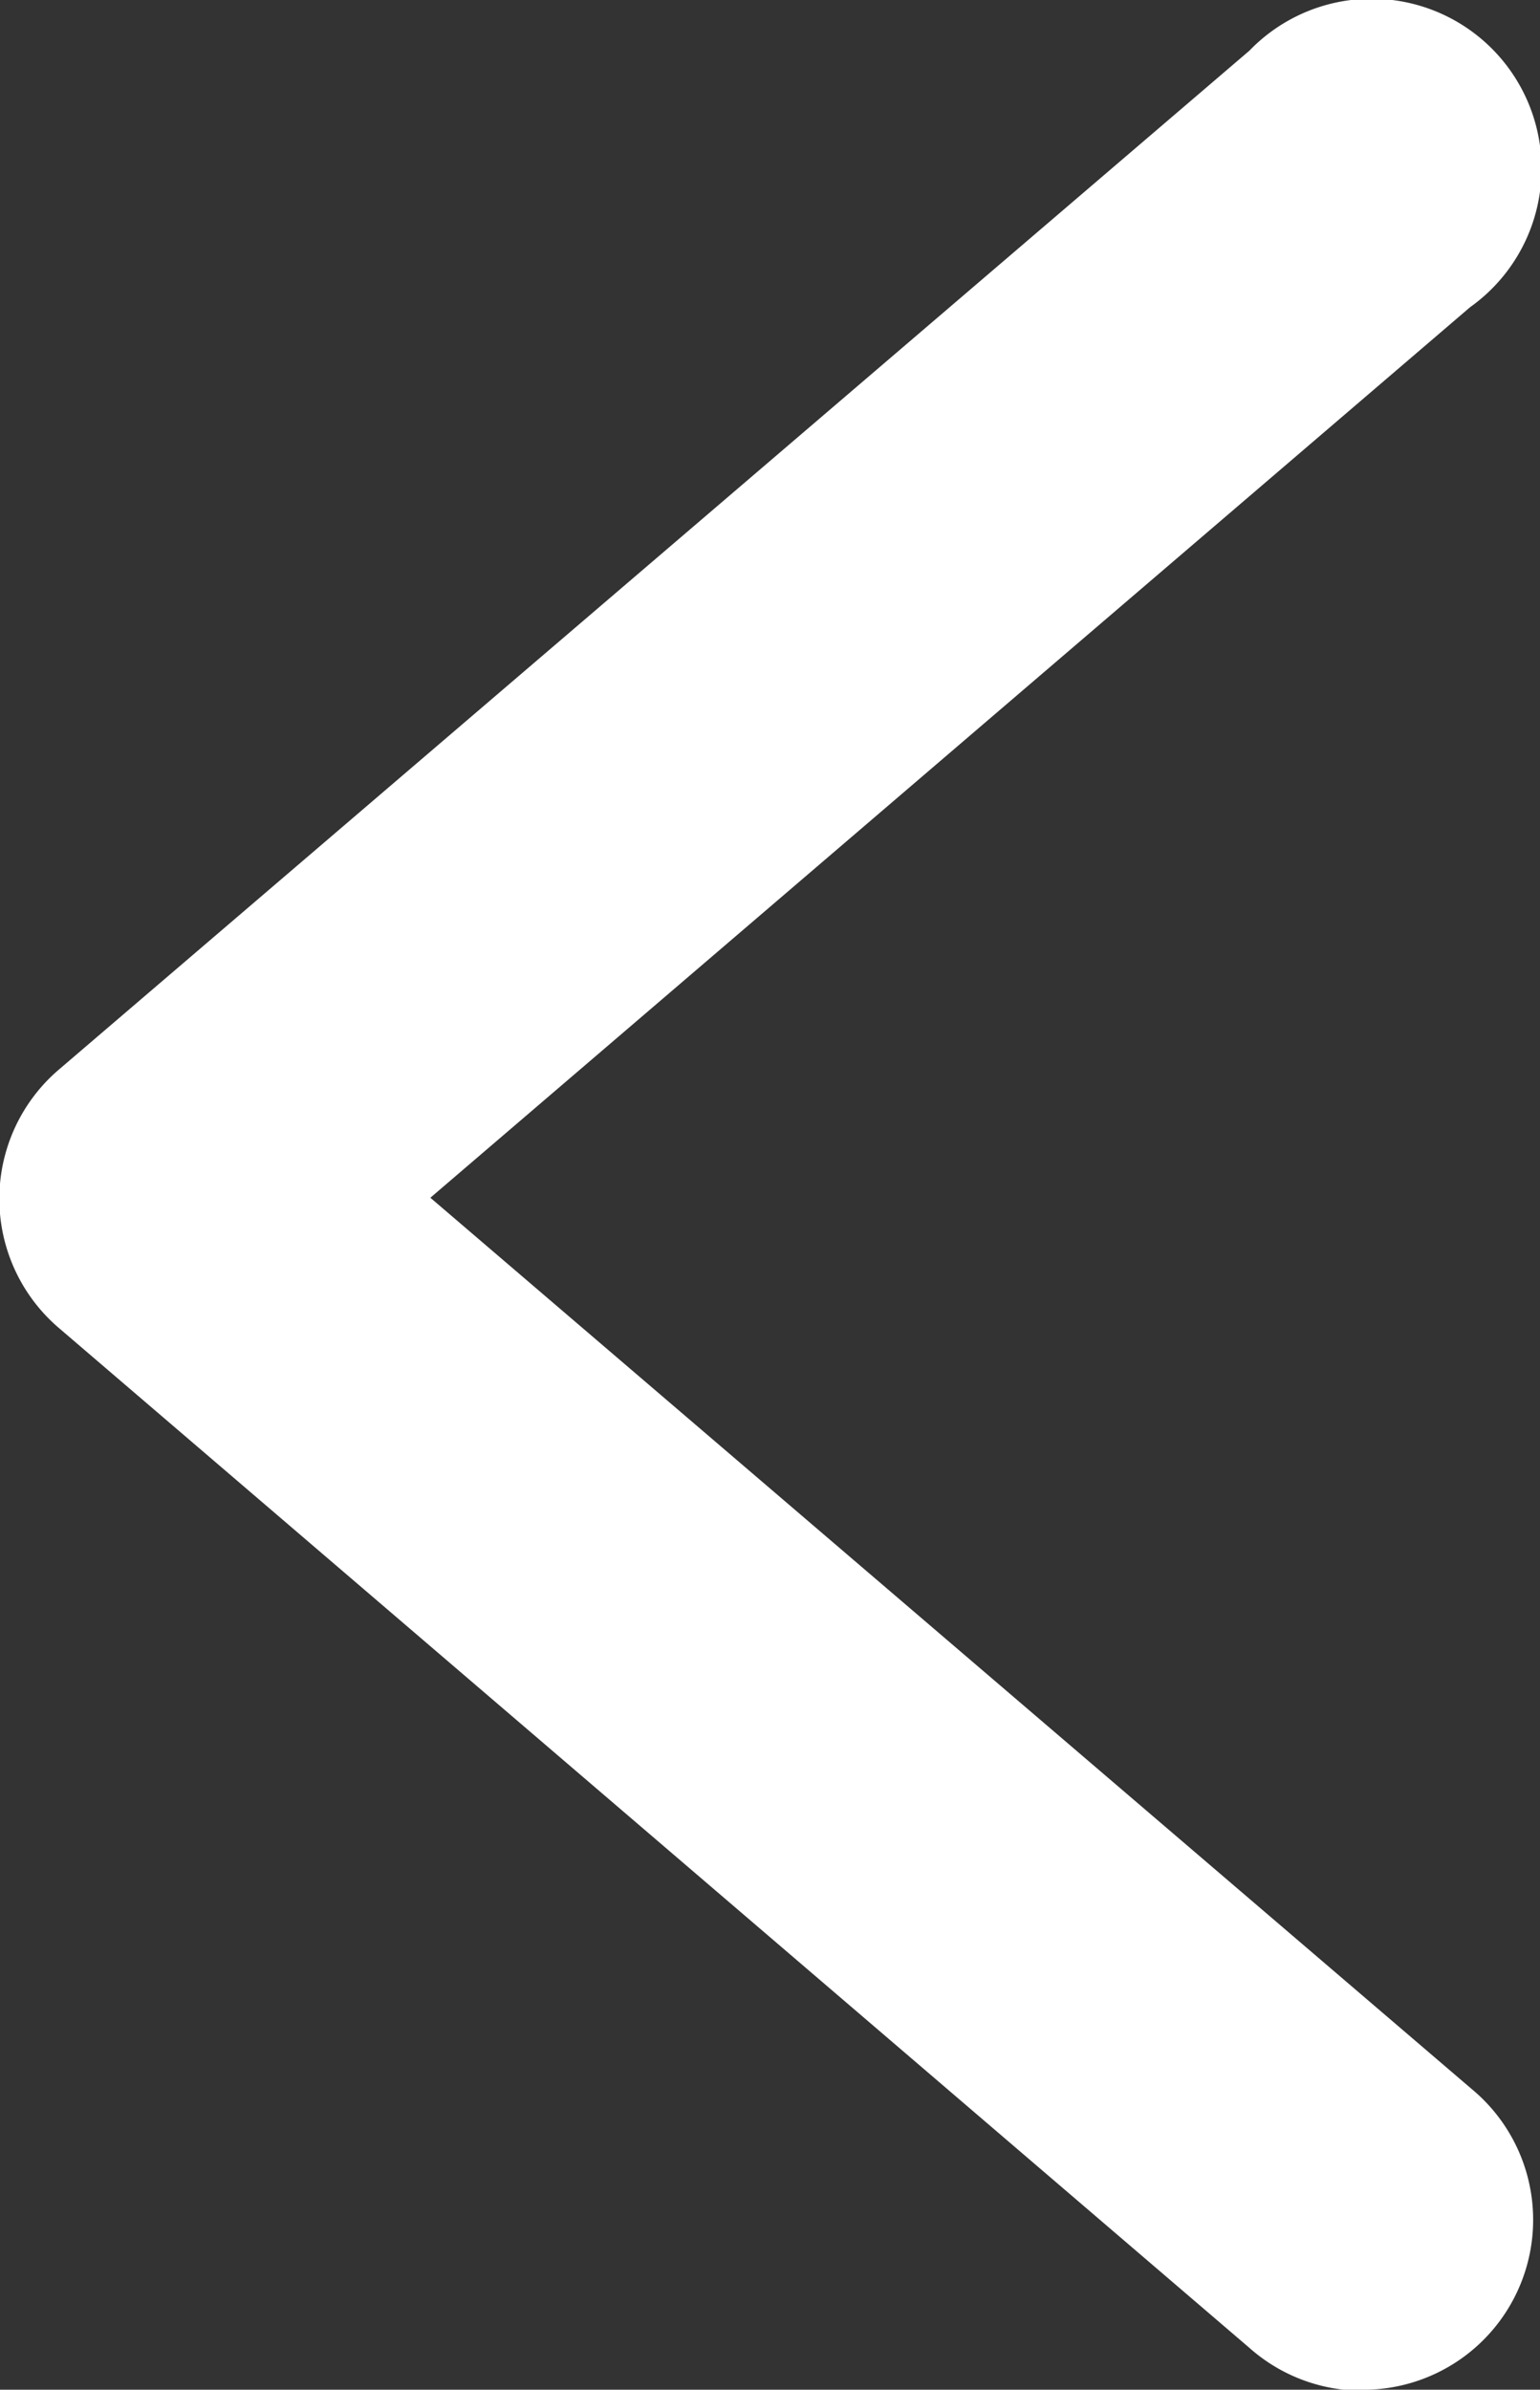
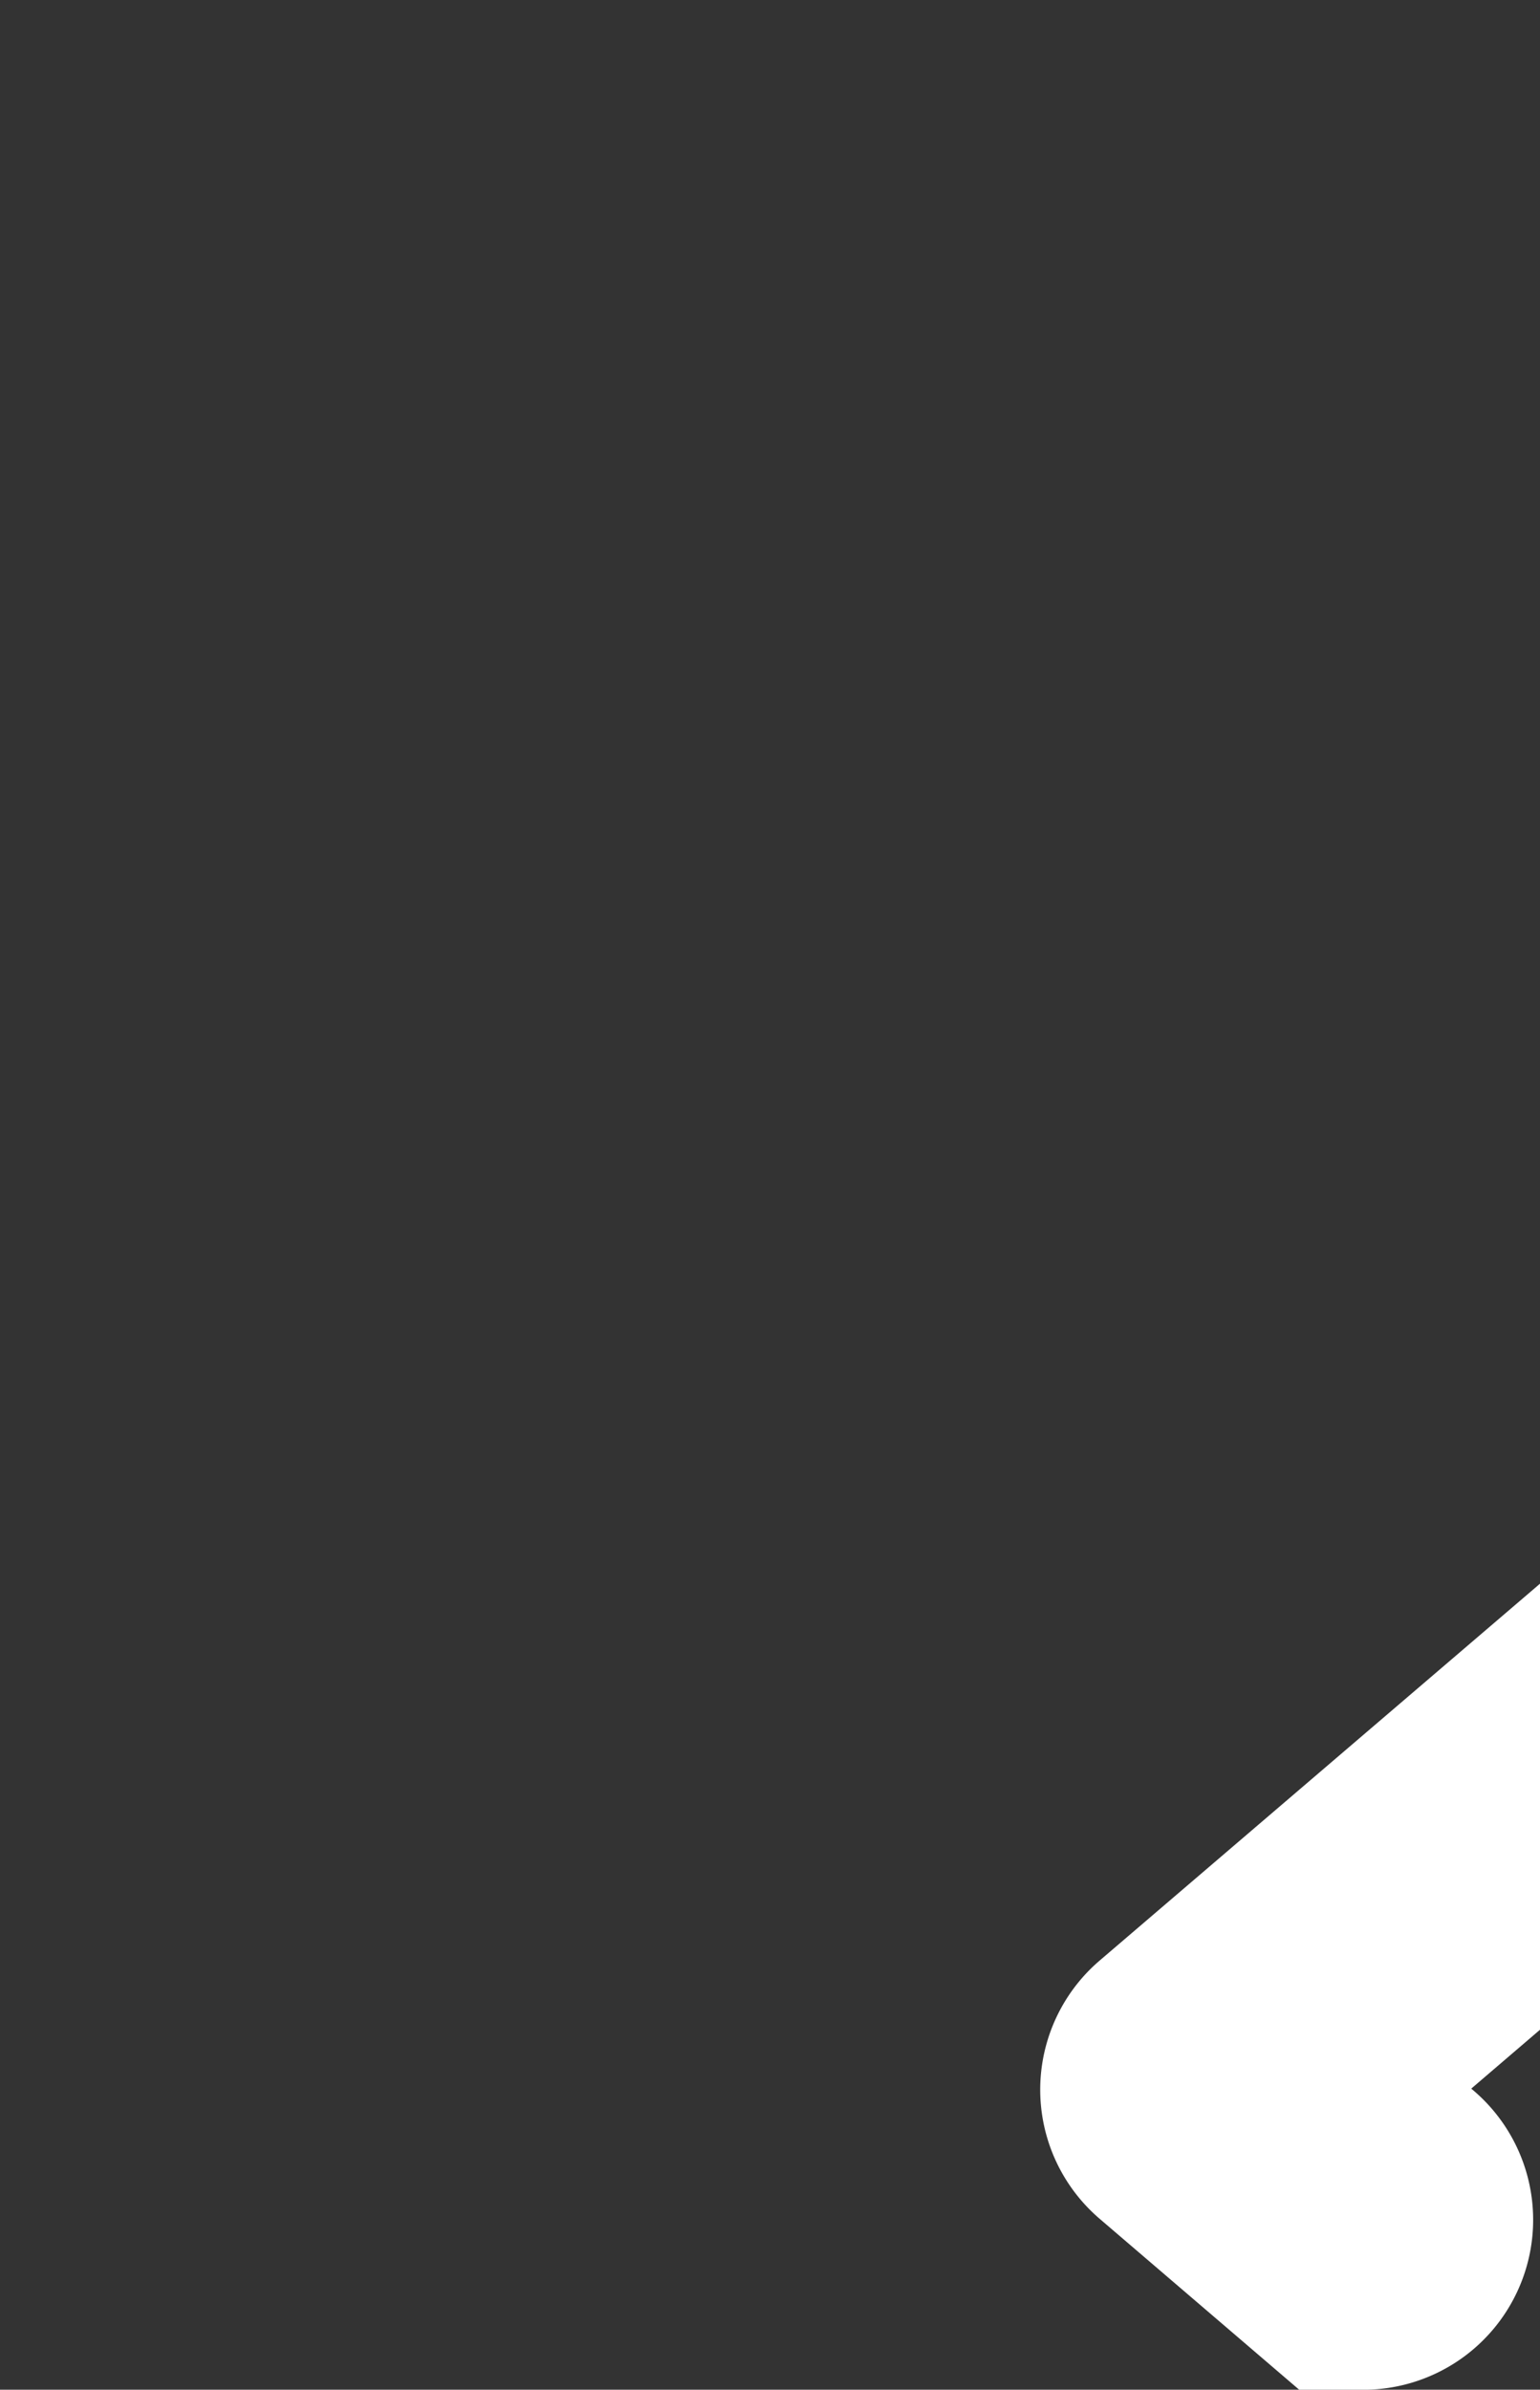
<svg xmlns="http://www.w3.org/2000/svg" width="9.608" height="14.906" viewBox="0 0 9.608 14.906">
  <rect x="0" y="0" width="9.608" height="14.906" fill="#333333" stroke="none" />
  <g id="layer1" transform="translate(11.585 306.871) rotate(180)">
-     <path id="path9429" d="M3.106,291.965a1.06,1.06,0,0,0-.7,1.878L8.9,299.4l-6.487,5.555a1.06,1.06,0,1,0,1.377,1.6l7.427-6.355a1.06,1.06,0,0,0,0-1.613l-7.427-6.361a1.06,1.06,0,0,0-.679-.267Z" transform="translate(0 0)" fill="#fff" />
+     <path id="path9429" d="M3.106,291.965a1.06,1.06,0,0,0-.7,1.878l-6.487,5.555a1.06,1.06,0,1,0,1.377,1.6l7.427-6.355a1.06,1.06,0,0,0,0-1.613l-7.427-6.361a1.06,1.06,0,0,0-.679-.267Z" transform="translate(0 0)" fill="#fff" />
  </g>
</svg>